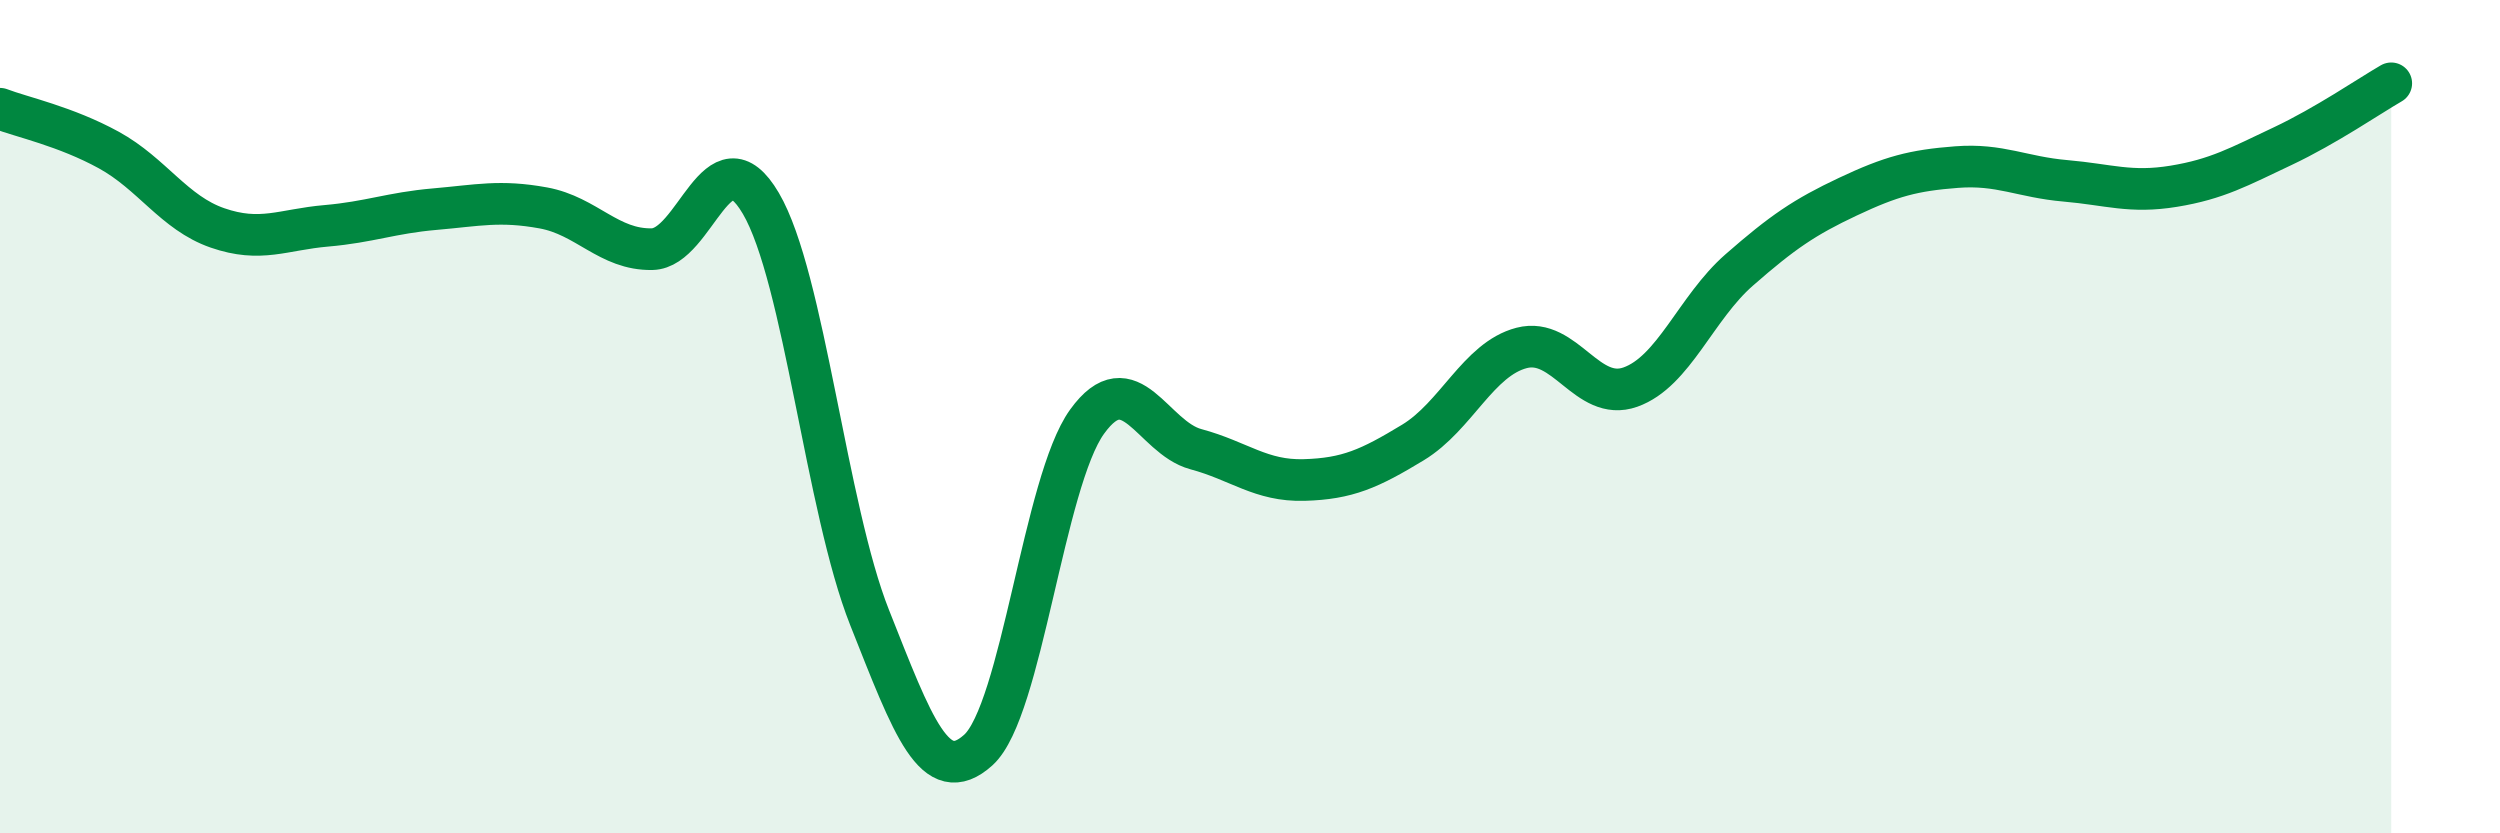
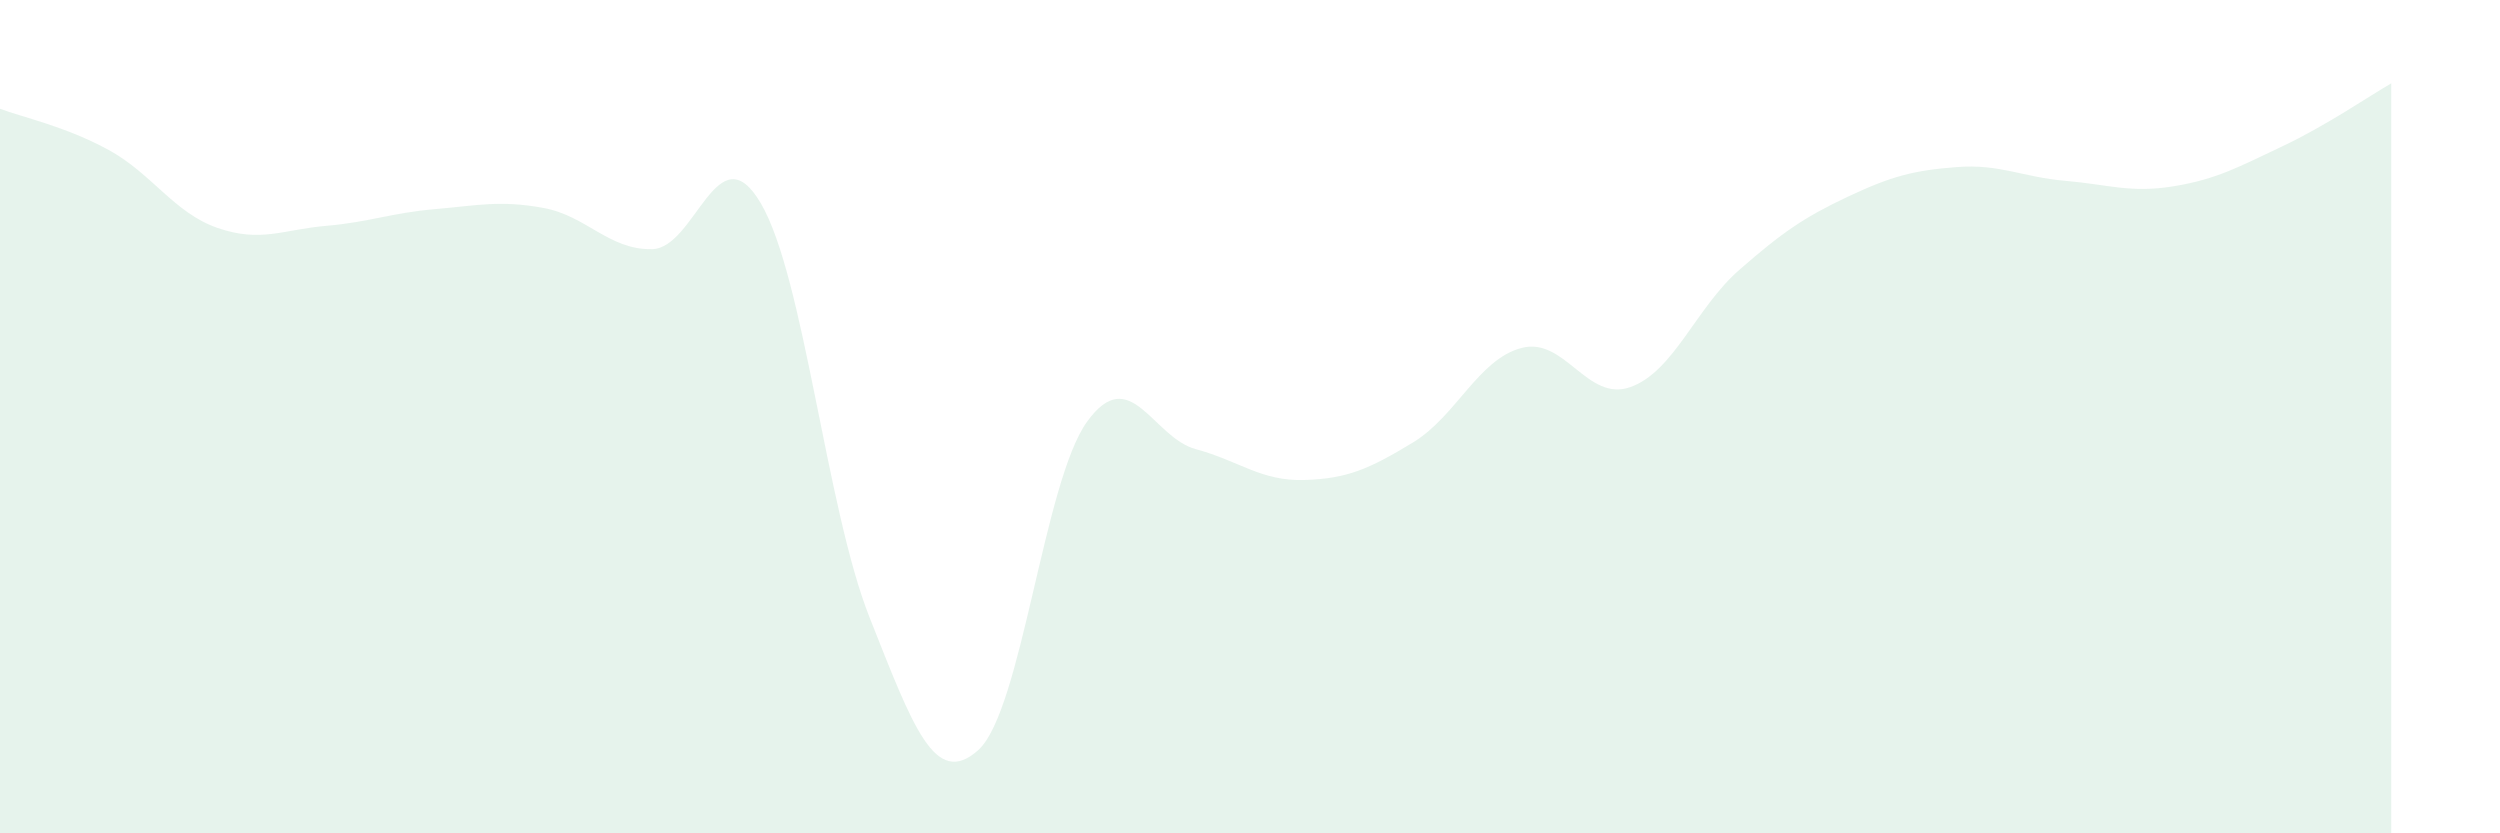
<svg xmlns="http://www.w3.org/2000/svg" width="60" height="20" viewBox="0 0 60 20">
  <path d="M 0,2.61 C 0.52,2.81 1.57,3.03 2.61,3.6 C 3.65,4.17 4.18,5.11 5.22,5.47 C 6.26,5.83 6.79,5.51 7.83,5.42 C 8.87,5.33 9.39,5.11 10.43,5.02 C 11.47,4.93 12,4.8 13.04,4.99 C 14.08,5.18 14.61,6 15.65,5.98 C 16.69,5.96 17.22,3.11 18.26,4.88 C 19.3,6.65 19.83,12.2 20.87,14.82 C 21.91,17.44 22.44,18.94 23.48,18 C 24.52,17.06 25.05,11.56 26.09,10.12 C 27.13,8.68 27.66,10.5 28.7,10.78 C 29.74,11.06 30.26,11.55 31.3,11.52 C 32.34,11.49 32.87,11.25 33.91,10.62 C 34.95,9.99 35.48,8.62 36.52,8.35 C 37.56,8.08 38.09,9.66 39.13,9.29 C 40.17,8.92 40.7,7.39 41.74,6.48 C 42.78,5.57 43.31,5.21 44.35,4.72 C 45.39,4.23 45.92,4.09 46.96,4.01 C 48,3.93 48.53,4.25 49.57,4.34 C 50.61,4.43 51.13,4.64 52.17,4.47 C 53.21,4.3 53.74,4 54.78,3.51 C 55.82,3.02 56.87,2.3 57.39,2L57.39 20L0 20Z" fill="#008740" opacity="0.1" stroke-linecap="round" stroke-linejoin="round" />
-   <path d="M 0,2.61 C 0.52,2.81 1.57,3.03 2.61,3.6 C 3.65,4.17 4.18,5.11 5.22,5.47 C 6.26,5.83 6.79,5.51 7.83,5.42 C 8.87,5.33 9.39,5.11 10.43,5.02 C 11.47,4.93 12,4.8 13.04,4.99 C 14.08,5.18 14.61,6 15.65,5.98 C 16.69,5.96 17.22,3.11 18.26,4.88 C 19.3,6.65 19.83,12.2 20.87,14.82 C 21.91,17.44 22.44,18.94 23.48,18 C 24.52,17.06 25.05,11.56 26.09,10.12 C 27.13,8.68 27.66,10.5 28.7,10.78 C 29.74,11.06 30.26,11.55 31.3,11.52 C 32.34,11.49 32.87,11.25 33.91,10.62 C 34.95,9.99 35.48,8.62 36.52,8.35 C 37.56,8.08 38.09,9.66 39.13,9.29 C 40.17,8.92 40.7,7.39 41.74,6.48 C 42.78,5.57 43.31,5.21 44.35,4.72 C 45.39,4.23 45.92,4.09 46.96,4.01 C 48,3.93 48.53,4.25 49.57,4.34 C 50.61,4.43 51.13,4.64 52.17,4.47 C 53.21,4.3 53.74,4 54.78,3.51 C 55.82,3.02 56.87,2.3 57.39,2" stroke="#008740" stroke-width="1" fill="none" stroke-linecap="round" stroke-linejoin="round" />
</svg>